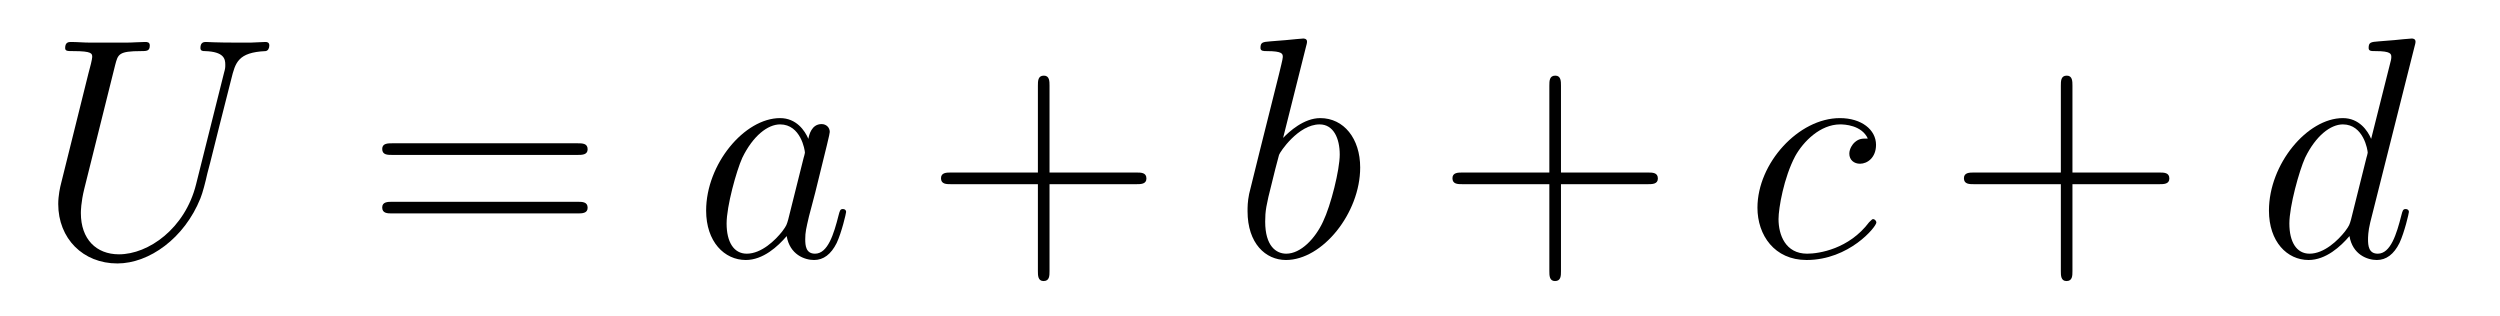
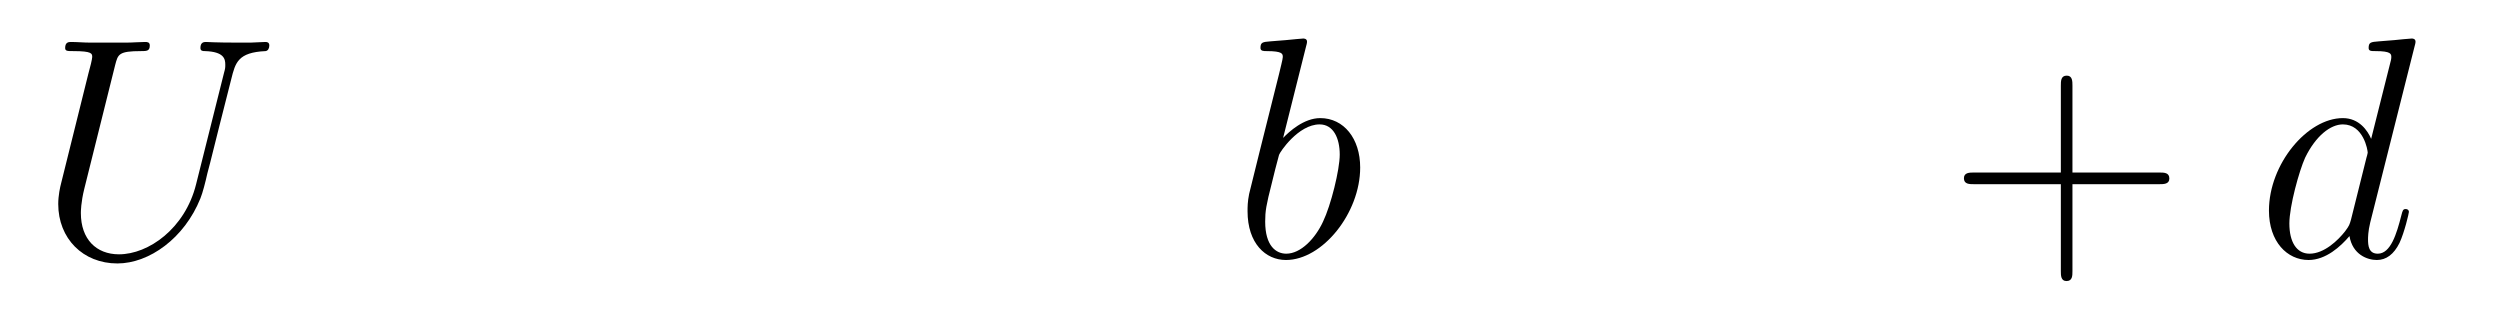
<svg xmlns="http://www.w3.org/2000/svg" height="12pt" version="1.1" viewBox="0 -12 95 12" width="95pt">
  <g id="page1">
    <g transform="matrix(1 0 0 1 -127 652)">
      <path d="M134.449 -656.989C134.03 -655.316 132.644 -654.336 131.52 -654.336C130.659 -654.336 130.073 -654.909 130.073 -655.902C130.073 -655.949 130.073 -656.308 130.205 -656.834L131.377 -661.532C131.484 -661.938 131.508 -662.058 132.357 -662.058C132.572 -662.058 132.692 -662.058 132.692 -662.273C132.692 -662.405 132.584 -662.405 132.512 -662.405C132.297 -662.405 132.046 -662.381 131.819 -662.381H130.408C130.181 -662.381 129.93 -662.405 129.703 -662.405C129.619 -662.405 129.476 -662.405 129.476 -662.178C129.476 -662.058 129.56 -662.058 129.787 -662.058C130.504 -662.058 130.504 -661.962 130.504 -661.831C130.504 -661.759 130.42 -661.413 130.36 -661.209L129.32 -657.025C129.285 -656.894 129.213 -656.571 129.213 -656.248C129.213 -654.933 130.157 -653.989 131.46 -653.989C132.668 -653.989 134.007 -654.945 134.616 -656.463C134.7 -656.667 134.808 -657.085 134.879 -657.408C134.999 -657.838 135.25 -658.89 135.333 -659.201L135.788 -660.994C135.943 -661.616 136.039 -662.01 137.091 -662.058C137.186 -662.07 137.234 -662.166 137.234 -662.273C137.234 -662.405 137.127 -662.405 137.079 -662.405C136.911 -662.405 136.696 -662.381 136.529 -662.381H135.967C135.226 -662.381 134.843 -662.405 134.831 -662.405C134.76 -662.405 134.616 -662.405 134.616 -662.178C134.616 -662.058 134.712 -662.058 134.795 -662.058C135.513 -662.034 135.561 -661.759 135.561 -661.544C135.561 -661.436 135.561 -661.401 135.513 -661.233L134.449 -656.989Z" fill-rule="evenodd" />
-       <path d="M148.947 -658.113C149.114 -658.113 149.33 -658.113 149.33 -658.328C149.33 -658.555 149.126 -658.555 148.947 -658.555H141.906C141.739 -658.555 141.524 -658.555 141.524 -658.34C141.524 -658.113 141.727 -658.113 141.906 -658.113H148.947ZM148.947 -655.89C149.114 -655.89 149.33 -655.89 149.33 -656.105C149.33 -656.332 149.126 -656.332 148.947 -656.332H141.906C141.739 -656.332 141.524 -656.332 141.524 -656.117C141.524 -655.89 141.727 -655.89 141.906 -655.89H148.947Z" fill-rule="evenodd" />
-       <path d="M156.953 -655.662C156.894 -655.459 156.894 -655.435 156.726 -655.208C156.463 -654.873 155.937 -654.36 155.376 -654.36C154.885 -654.36 154.611 -654.802 154.611 -655.507C154.611 -656.165 154.981 -657.503 155.208 -658.006C155.615 -658.842 156.176 -659.273 156.643 -659.273C157.431 -659.273 157.587 -658.293 157.587 -658.197C157.587 -658.185 157.551 -658.029 157.539 -658.006L156.953 -655.662ZM157.718 -658.723C157.587 -659.033 157.264 -659.512 156.643 -659.512C155.292 -659.512 153.833 -657.767 153.833 -655.997C153.833 -654.814 154.527 -654.12 155.34 -654.12C155.997 -654.12 156.559 -654.634 156.894 -655.029C157.013 -654.324 157.575 -654.12 157.934 -654.12C158.292 -654.12 158.579 -654.336 158.794 -654.766C158.985 -655.173 159.153 -655.902 159.153 -655.949C159.153 -656.009 159.105 -656.057 159.033 -656.057C158.926 -656.057 158.914 -655.997 158.866 -655.818C158.687 -655.113 158.46 -654.36 157.97 -654.36C157.623 -654.36 157.599 -654.67 157.599 -654.909C157.599 -655.184 157.635 -655.316 157.742 -655.782C157.826 -656.081 157.886 -656.344 157.981 -656.691C158.424 -658.484 158.531 -658.914 158.531 -658.986C158.531 -659.153 158.4 -659.285 158.22 -659.285C157.838 -659.285 157.742 -658.866 157.718 -658.723Z" fill-rule="evenodd" />
-       <path d="M166.882 -657.001H170.181C170.349 -657.001 170.564 -657.001 170.564 -657.217C170.564 -657.444 170.361 -657.444 170.181 -657.444H166.882V-660.743C166.882 -660.91 166.882 -661.126 166.667 -661.126C166.44 -661.126 166.44 -660.922 166.44 -660.743V-657.444H163.14C162.973 -657.444 162.758 -657.444 162.758 -657.228C162.758 -657.001 162.961 -657.001 163.14 -657.001H166.44V-653.702C166.44 -653.535 166.44 -653.32 166.655 -653.32C166.882 -653.32 166.882 -653.523 166.882 -653.702V-657.001Z" fill-rule="evenodd" />
      <path d="M176.631 -662.237C176.643 -662.285 176.667 -662.357 176.667 -662.417C176.667 -662.536 176.547 -662.536 176.523 -662.536C176.511 -662.536 176.081 -662.5 175.866 -662.476C175.663 -662.464 175.483 -662.441 175.268 -662.428C174.981 -662.405 174.898 -662.393 174.898 -662.178C174.898 -662.058 175.017 -662.058 175.137 -662.058C175.746 -662.058 175.746 -661.95 175.746 -661.831C175.746 -661.747 175.651 -661.401 175.603 -661.185L175.316 -660.038C175.196 -659.56 174.515 -656.846 174.467 -656.631C174.407 -656.332 174.407 -656.129 174.407 -655.973C174.407 -654.754 175.089 -654.12 175.866 -654.12C177.253 -654.12 178.687 -655.902 178.687 -657.635C178.687 -658.735 178.065 -659.512 177.169 -659.512C176.547 -659.512 175.986 -658.998 175.758 -658.759L176.631 -662.237ZM175.878 -654.36C175.495 -654.36 175.077 -654.647 175.077 -655.579C175.077 -655.973 175.113 -656.2 175.328 -657.037C175.364 -657.193 175.555 -657.958 175.603 -658.113C175.627 -658.209 176.332 -659.273 177.145 -659.273C177.671 -659.273 177.91 -658.747 177.91 -658.125C177.91 -657.551 177.575 -656.2 177.276 -655.579C176.978 -654.933 176.428 -654.36 175.878 -654.36Z" fill-rule="evenodd" />
-       <path d="M186.317 -657.001H189.617C189.784 -657.001 189.999 -657.001 189.999 -657.217C189.999 -657.444 189.796 -657.444 189.617 -657.444H186.317V-660.743C186.317 -660.91 186.317 -661.126 186.102 -661.126C185.875 -661.126 185.875 -660.922 185.875 -660.743V-657.444H182.576C182.408 -657.444 182.193 -657.444 182.193 -657.228C182.193 -657.001 182.396 -657.001 182.576 -657.001H185.875V-653.702C185.875 -653.535 185.875 -653.32 186.09 -653.32C186.317 -653.32 186.317 -653.523 186.317 -653.702V-657.001Z" fill-rule="evenodd" />
-       <path d="M197.978 -658.735C197.752 -658.735 197.644 -658.735 197.477 -658.591C197.405 -658.532 197.274 -658.352 197.274 -658.161C197.274 -657.922 197.453 -657.778 197.68 -657.778C197.966 -657.778 198.289 -658.017 198.289 -658.496C198.289 -659.069 197.74 -659.512 196.915 -659.512C195.349 -659.512 193.783 -657.802 193.783 -656.105C193.783 -655.065 194.429 -654.12 195.648 -654.12C197.274 -654.12 198.301 -655.387 198.301 -655.543C198.301 -655.615 198.229 -655.674 198.182 -655.674C198.146 -655.674 198.134 -655.662 198.026 -655.555C197.262 -654.539 196.126 -654.36 195.672 -654.36C194.846 -654.36 194.584 -655.077 194.584 -655.674C194.584 -656.093 194.786 -657.252 195.217 -658.065C195.528 -658.627 196.174 -659.273 196.927 -659.273C197.082 -659.273 197.74 -659.249 197.978 -658.735Z" fill-rule="evenodd" />
      <path d="M205.753 -657.001H209.053C209.22 -657.001 209.435 -657.001 209.435 -657.217C209.435 -657.444 209.232 -657.444 209.053 -657.444H205.753V-660.743C205.753 -660.91 205.753 -661.126 205.538 -661.126C205.312 -661.126 205.312 -660.922 205.312 -660.743V-657.444H202.012C201.845 -657.444 201.629 -657.444 201.629 -657.228C201.629 -657.001 201.833 -657.001 202.012 -657.001H205.312V-653.702C205.312 -653.535 205.312 -653.32 205.526 -653.32C205.753 -653.32 205.753 -653.523 205.753 -653.702V-657.001Z" fill-rule="evenodd" />
      <path d="M218.754 -662.237C218.766 -662.285 218.79 -662.357 218.79 -662.417C218.79 -662.536 218.67 -662.536 218.646 -662.536C218.634 -662.536 218.048 -662.488 217.988 -662.476C217.786 -662.464 217.607 -662.441 217.391 -662.428C217.092 -662.405 217.008 -662.393 217.008 -662.178C217.008 -662.058 217.104 -662.058 217.272 -662.058C217.858 -662.058 217.87 -661.95 217.87 -661.831C217.87 -661.759 217.846 -661.663 217.834 -661.627L217.104 -658.723C216.973 -659.033 216.65 -659.512 216.029 -659.512C214.678 -659.512 213.22 -657.767 213.22 -655.997C213.22 -654.814 213.912 -654.12 214.726 -654.12C215.383 -654.12 215.945 -654.634 216.28 -655.029C216.398 -654.324 216.961 -654.12 217.319 -654.12C217.678 -654.12 217.966 -654.336 218.18 -654.766C218.371 -655.173 218.539 -655.902 218.539 -655.949C218.539 -656.009 218.491 -656.057 218.419 -656.057C218.311 -656.057 218.299 -655.997 218.252 -655.818C218.072 -655.113 217.846 -654.36 217.355 -654.36C217.008 -654.36 216.985 -654.67 216.985 -654.909C216.985 -654.957 216.985 -655.208 217.068 -655.543L218.754 -662.237ZM216.34 -655.662C216.28 -655.459 216.28 -655.435 216.112 -655.208C215.849 -654.873 215.323 -654.36 214.762 -654.36C214.271 -654.36 213.996 -654.802 213.996 -655.507C213.996 -656.165 214.367 -657.503 214.594 -658.006C215 -658.842 215.562 -659.273 216.029 -659.273C216.817 -659.273 216.973 -658.293 216.973 -658.197C216.973 -658.185 216.937 -658.029 216.925 -658.006L216.34 -655.662Z" fill-rule="evenodd" />
    </g>
  </g>
</svg>